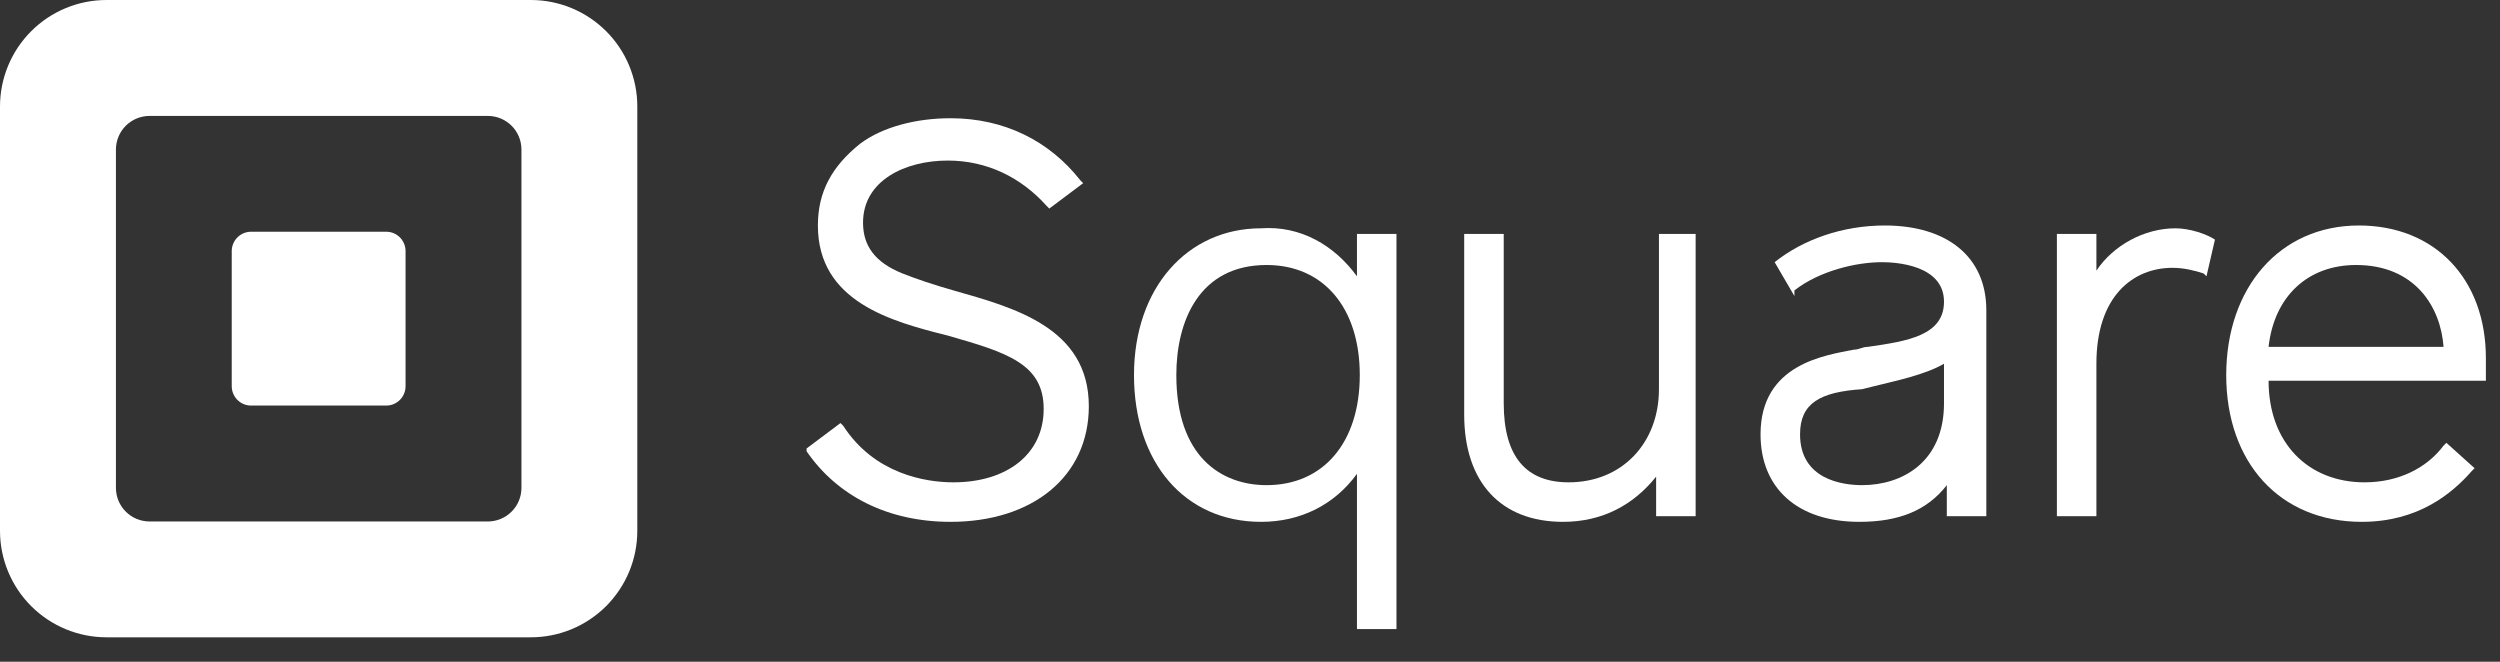
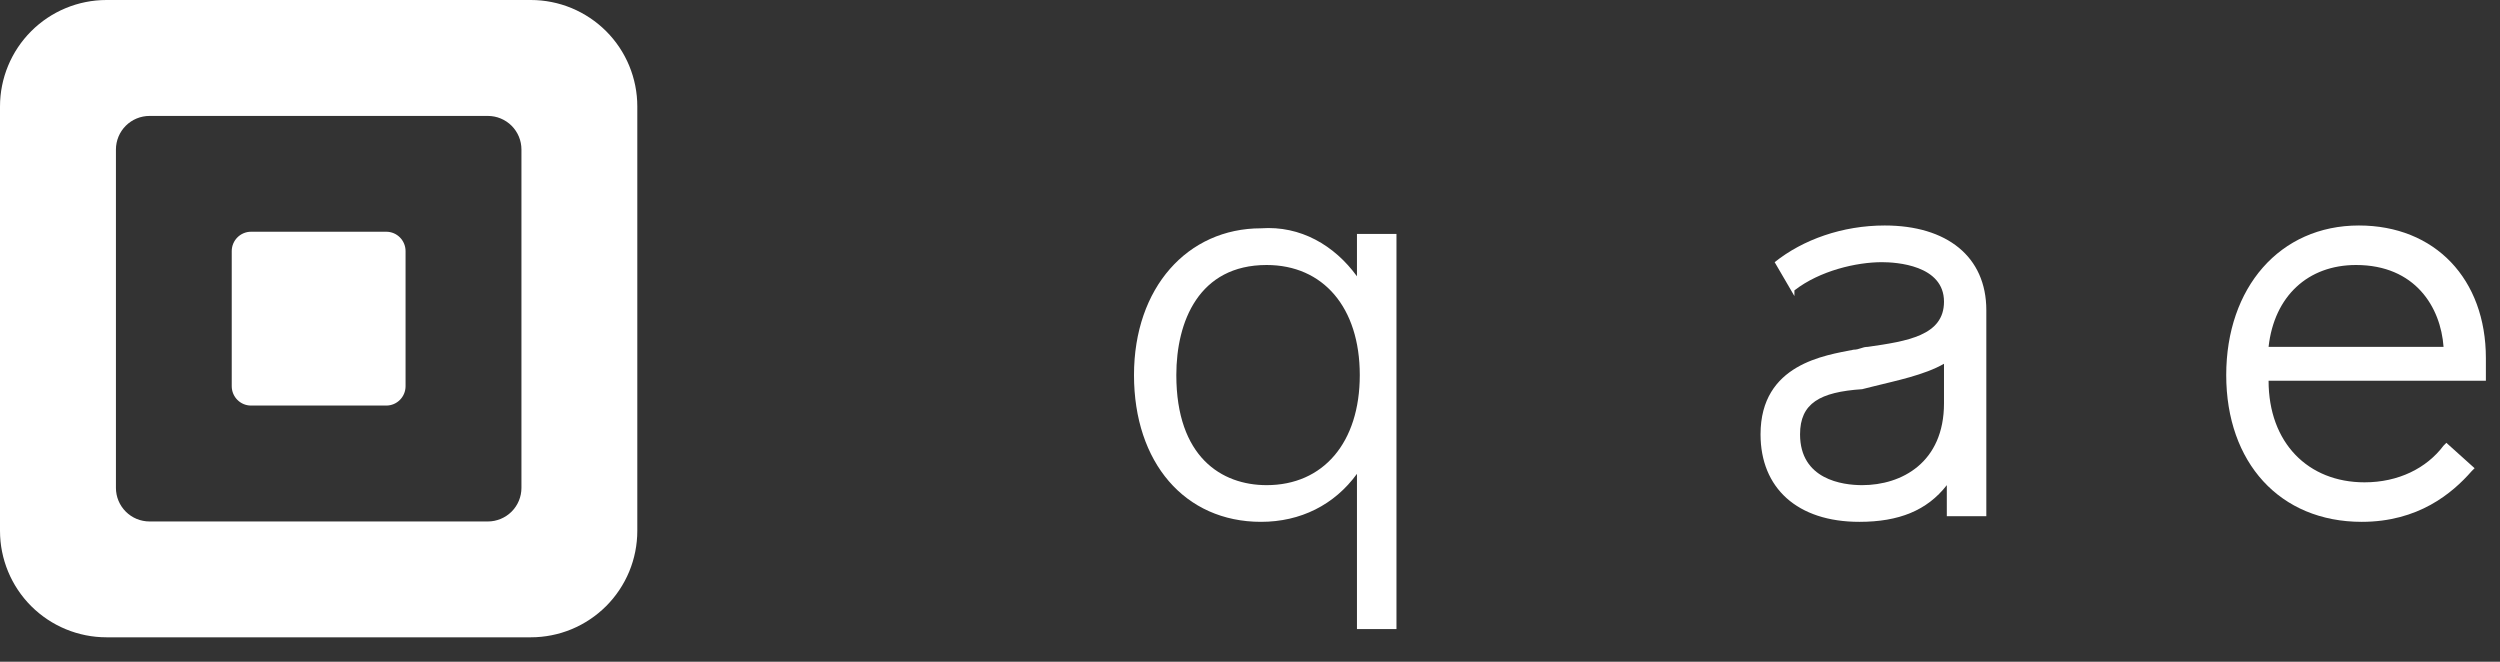
<svg xmlns="http://www.w3.org/2000/svg" width="102" height="27" viewBox="0 0 102 27" fill="none">
  <rect x="0" y="0" width="102" height="27" fill="#333333" stroke="none" />
  <path d="M21.657 1.60806e-07H4.346C3.193 1.60806e-07 2.088 0.458 1.273 1.273C0.458 2.088 0 3.193 0 4.346L0 21.657C0 22.809 0.458 23.915 1.273 24.73C2.088 25.544 3.193 26.002 4.346 26.002H21.657C22.227 26.002 22.793 25.89 23.32 25.672C23.847 25.453 24.326 25.133 24.73 24.73C25.133 24.326 25.453 23.847 25.672 23.32C25.89 22.793 26.002 22.227 26.002 21.657V4.346C26.003 3.775 25.89 3.21 25.672 2.682C25.454 2.155 25.134 1.676 24.73 1.272C24.326 0.869 23.847 0.549 23.32 0.33C22.793 0.112 22.227 -0 21.657 1.60806e-07V1.60806e-07ZM21.275 19.905C21.275 20.268 21.131 20.617 20.874 20.874C20.616 21.131 20.268 21.276 19.904 21.276H6.101C5.921 21.276 5.743 21.24 5.576 21.172C5.41 21.103 5.259 21.002 5.131 20.874C5.004 20.747 4.903 20.596 4.834 20.43C4.765 20.263 4.73 20.085 4.73 19.905V6.101C4.73 5.921 4.765 5.743 4.834 5.576C4.903 5.41 5.004 5.259 5.131 5.131C5.259 5.004 5.41 4.903 5.576 4.834C5.743 4.765 5.921 4.73 6.101 4.73H19.904C20.084 4.73 20.263 4.765 20.429 4.834C20.595 4.903 20.747 5.004 20.874 5.131C21.001 5.259 21.102 5.41 21.171 5.576C21.24 5.743 21.275 5.921 21.275 6.101V19.905Z" fill="white" />
  <path d="M10.242 16.547C9.807 16.547 9.455 16.193 9.455 15.756V10.246C9.455 9.81 9.807 9.455 10.242 9.455H15.76C16.196 9.455 16.547 9.81 16.547 10.246V15.756C16.547 16.193 16.196 16.547 15.76 16.547H10.242Z" fill="white" />
-   <path d="M38.897 11.848C38.091 11.618 37.4 11.388 36.824 11.158C35.673 10.697 35.212 10.006 35.212 9.085C35.212 7.358 36.939 6.551 38.667 6.551C40.279 6.551 41.661 7.242 42.697 8.394L42.812 8.509L44.194 7.473L44.079 7.358C42.812 5.745 40.97 4.824 38.782 4.824C37.4 4.824 36.018 5.17 35.097 5.861C33.946 6.782 33.37 7.818 33.37 9.2C33.37 12.309 36.364 13.115 38.667 13.691C41.085 14.382 42.582 14.842 42.582 16.685C42.582 18.527 41.085 19.679 38.897 19.679C37.745 19.679 35.673 19.333 34.406 17.376L34.291 17.261L32.909 18.297V18.412C34.176 20.255 36.248 21.291 38.782 21.291C42.121 21.291 44.424 19.448 44.424 16.57C44.424 13.345 41.315 12.539 38.897 11.848V11.848Z" fill="white" />
  <path fill-rule="evenodd" clip-rule="evenodd" d="M55.364 11.273V9.545H56.976V25.667H55.364V19.333C54.442 20.6 53.061 21.291 51.449 21.291C48.339 21.291 46.267 18.873 46.267 15.303C46.267 11.733 48.455 9.315 51.449 9.315C53.061 9.2 54.442 10.006 55.364 11.273ZM47.994 15.303C47.994 18.642 49.836 19.794 51.679 19.794C53.982 19.794 55.479 18.067 55.479 15.303C55.479 12.539 53.982 10.812 51.679 10.812C48.915 10.812 47.994 13.115 47.994 15.303V15.303Z" fill="white" />
-   <path d="M67.685 9.545V15.879C67.685 18.067 66.188 19.679 64 19.679C62.273 19.679 61.352 18.642 61.352 16.454V9.545H59.739V16.915C59.739 19.679 61.236 21.291 63.77 21.291C65.382 21.291 66.648 20.6 67.57 19.448V21.061H69.182V9.545H67.685V9.545Z" fill="white" />
  <path fill-rule="evenodd" clip-rule="evenodd" d="M72.406 10.697C73.558 9.776 75.17 9.2 76.897 9.2C79.43 9.2 81.042 10.467 81.042 12.655V21.061H79.43V19.794C78.624 20.83 77.473 21.291 75.861 21.291C73.327 21.291 71.83 19.909 71.83 17.721C71.83 14.842 74.479 14.497 75.63 14.267C75.861 14.267 75.976 14.152 76.206 14.152C77.818 13.921 79.315 13.691 79.315 12.309C79.315 10.812 77.358 10.697 76.782 10.697C75.745 10.697 74.249 11.042 73.212 11.848V12.079L72.406 10.697ZM73.442 17.721C73.442 19.564 75.17 19.794 75.976 19.794C77.588 19.794 79.315 18.873 79.315 16.454V14.842C78.509 15.303 77.358 15.533 76.436 15.764L75.976 15.879C74.249 15.994 73.442 16.454 73.442 17.721V17.721Z" fill="white" />
-   <path d="M90.37 9.776C90.024 9.545 89.333 9.315 88.758 9.315C87.491 9.315 86.224 10.006 85.533 11.043V9.545H83.921V21.061H85.533V14.842C85.533 12.079 87.03 10.927 88.642 10.927C89.103 10.927 89.564 11.043 89.909 11.158L90.024 11.273L90.37 9.776V9.776Z" fill="white" />
  <path fill-rule="evenodd" clip-rule="evenodd" d="M90.83 15.303C90.83 11.733 93.018 9.2 96.242 9.2C99.352 9.2 101.424 11.388 101.424 14.612V15.533H92.558C92.558 18.067 94.17 19.679 96.473 19.679C97.855 19.679 99.006 19.103 99.697 18.182L99.812 18.067L100.964 19.103L100.848 19.218C100.042 20.139 98.661 21.291 96.358 21.291C93.018 21.291 90.83 18.873 90.83 15.303V15.303ZM96.127 10.812C94.17 10.812 92.788 12.079 92.558 14.152H99.697C99.582 12.539 98.545 10.812 96.127 10.812Z" fill="white" />
</svg>